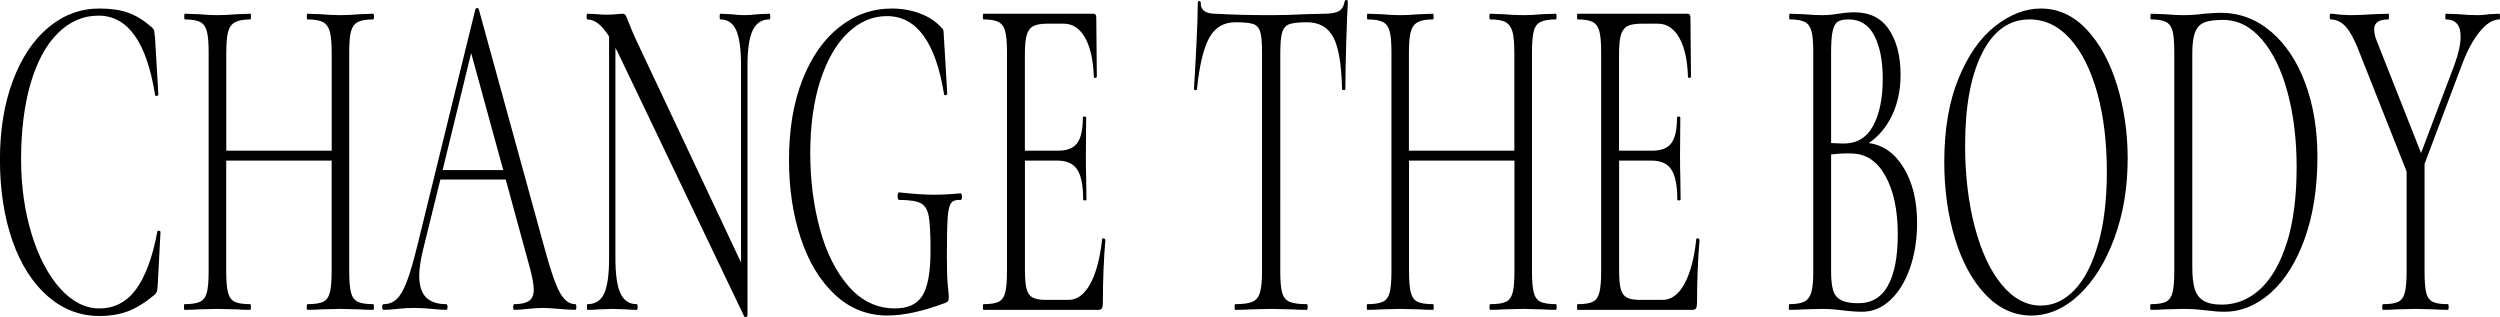
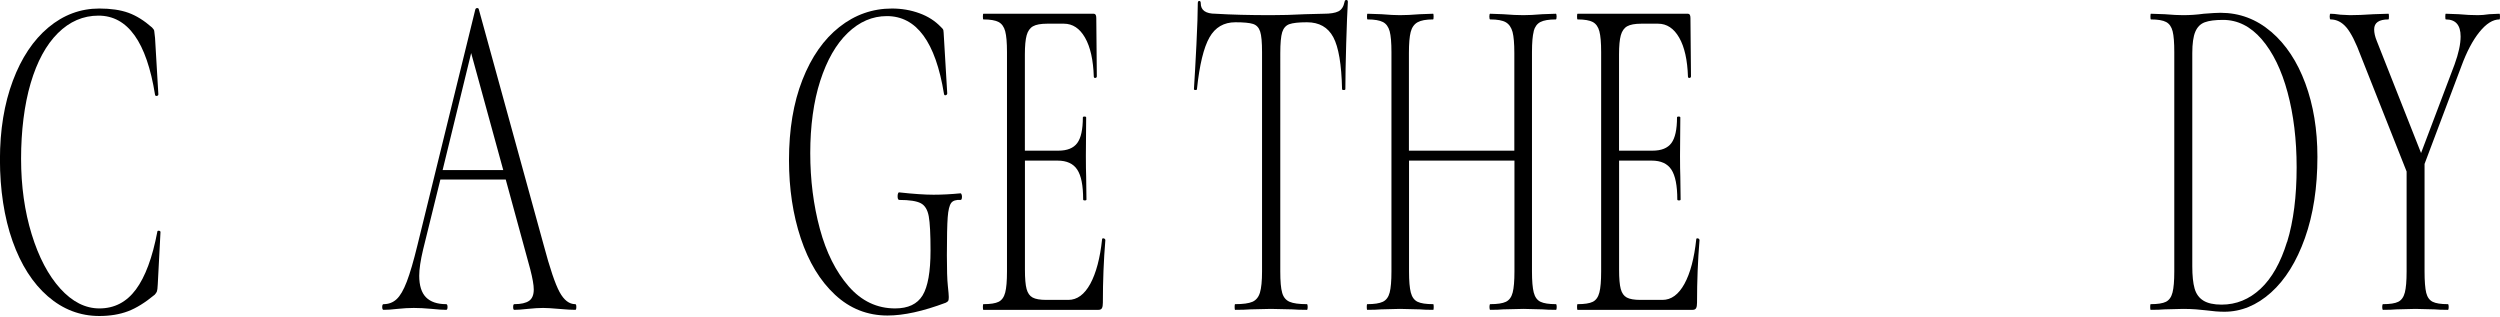
<svg xmlns="http://www.w3.org/2000/svg" viewBox="0 0 422.15 53.55">
  <path d="M26.8,38.96c-.16,0-.23.05-.23.16-.83,4.38-2.04,7.63-3.62,9.76-1.58,2.13-3.63,3.2-6.17,3.2-2.38,0-4.58-1.12-6.61-3.36-2.02-2.24-3.63-5.29-4.82-9.16s-1.79-8.12-1.79-12.76.54-9.11,1.62-12.76,2.61-6.47,4.59-8.44c1.98-1.97,4.27-2.96,6.86-2.96,4.94,0,8.13,4.45,9.55,13.36.03.16.13.23.3.2.17-.03.26-.12.26-.28l-.56-9.52c-.06-.64-.11-1.04-.14-1.2-.03-.16-.16-.35-.37-.56-1.33-1.17-2.66-2-3.99-2.48-1.33-.48-2.97-.72-4.91-.72-3.18,0-6.05,1.07-8.6,3.2-2.55,2.13-4.55,5.13-6,9-1.45,3.87-2.18,8.31-2.18,13.32s.71,9.76,2.13,13.76c1.42,4,3.41,7.11,5.96,9.32,2.55,2.21,5.45,3.32,8.69,3.32,1.82,0,3.44-.27,4.84-.8,1.41-.53,2.91-1.47,4.52-2.8.19-.21.31-.4.37-.56.06-.16.11-.56.14-1.2l.46-8.8c0-.16-.11-.24-.33-.24Z" />
-   <path d="M59.28,5.28c.2-.75.58-1.27,1.14-1.56.56-.29,1.42-.44,2.6-.44.09,0,.14-.16.14-.48s-.04-.48-.14-.48l-2.27.08c-1.3.11-2.37.16-3.2.16-.93,0-2.07-.05-3.43-.16l-2.18-.08c-.09,0-.14.16-.14.48s.05.48.14.48c1.21,0,2.09.16,2.64.48.56.32.93.87,1.13,1.64s.3,1.96.3,3.56v16.48h-17.8V8.96c0-1.6.1-2.79.3-3.56s.59-1.32,1.16-1.64c.57-.32,1.44-.48,2.62-.48.06,0,.09-.16.09-.48s-.03-.48-.09-.48l-2.23.08c-1.36.11-2.49.16-3.38.16-.77,0-1.81-.05-3.11-.16l-2.37-.08c-.06,0-.09.16-.09.48s.03.48.09.48c1.17,0,2.04.15,2.6.44.56.29.93.81,1.13,1.56.2.75.3,1.92.3,3.52v37.04c0,1.6-.1,2.79-.3,3.56s-.59,1.29-1.16,1.56c-.57.27-1.45.4-2.62.4-.06,0-.09.16-.09.48s.03.48.09.48c.99,0,1.76-.03,2.32-.08l3.2-.08,3.34.08c.56.05,1.31.08,2.27.08.06,0,.09-.16.09-.48s-.03-.48-.09-.48c-1.21,0-2.09-.13-2.64-.4-.56-.27-.94-.79-1.14-1.56s-.3-1.96-.3-3.56v-18.72h17.8v18.72c0,1.6-.1,2.79-.3,3.56s-.58,1.29-1.13,1.56c-.56.27-1.44.4-2.64.4-.09,0-.14.16-.14.48s.05.48.14.48c.93,0,1.65-.03,2.18-.08l3.43-.08,3.2.08c.56.05,1.31.08,2.27.08.09,0,.14-.16.14-.48s-.04-.48-.14-.48c-1.17,0-2.04-.13-2.6-.4-.56-.27-.94-.79-1.14-1.56s-.3-1.96-.3-3.56V8.8c0-1.6.1-2.77.3-3.52Z" />
  <path d="M97.13,51.36c-1.02,0-1.9-.68-2.64-2.04-.74-1.36-1.64-4.01-2.69-7.96L80.86,1.6c-.03-.16-.12-.24-.28-.24s-.26.08-.32.24l-9.78,39.84c-.65,2.67-1.25,4.71-1.79,6.12-.54,1.41-1.11,2.4-1.72,2.96-.6.56-1.34.84-2.2.84-.15,0-.23.16-.23.48s.08.48.23.48c.62,0,1.39-.05,2.32-.16,1.05-.11,1.98-.16,2.78-.16.87,0,1.89.05,3.06.16,1.05.11,1.85.16,2.41.16.15,0,.23-.16.23-.48s-.08-.48-.23-.48c-1.51,0-2.65-.39-3.41-1.16-.76-.77-1.14-1.99-1.14-3.64,0-1.12.22-2.59.65-4.4l2.92-11.84h11.04l4.13,15.12c.4,1.55.6,2.69.6,3.44,0,.91-.26,1.55-.79,1.92-.53.37-1.36.56-2.5.56-.12,0-.19.16-.19.48s.06.48.19.48c.52,0,1.28-.05,2.27-.16,1.05-.11,1.92-.16,2.6-.16.56,0,1.45.05,2.69.16,1.24.11,2.15.16,2.74.16.12,0,.18-.16.18-.48s-.06-.48-.18-.48ZM74.74,28.72l4.82-19.76,5.42,19.76h-10.25Z" />
-   <path d="M129.91,2.32l-1.9.08c-.99.11-1.76.16-2.32.16-.59,0-1.34-.05-2.27-.16l-1.81-.08c-.06,0-.09.16-.09.48s.03.48.09.48c1.27,0,2.17.61,2.71,1.84.54,1.23.81,3.23.81,6v33.2L107.29,6.48c-.37-.8-.74-1.68-1.11-2.64-.25-.64-.42-1.05-.53-1.24-.11-.19-.29-.28-.53-.28s-.59.03-1.02.08c-.43.05-.99.08-1.67.08s-1.16-.03-1.53-.08l-1.71-.08c-.09,0-.14.16-.14.48s.05.48.14.48c1.24,0,2.46.96,3.66,2.88v37.44c0,2.77-.28,4.76-.83,5.96-.56,1.2-1.5,1.8-2.83,1.8-.06,0-.09.16-.09.48s.03.48.09.48c.83,0,1.47-.03,1.9-.08l2.37-.08,2.32.08c.4.05.99.08,1.76.08.09,0,.14-.16.14-.48s-.05-.48-.14-.48c-1.27,0-2.19-.6-2.76-1.8-.57-1.2-.86-3.19-.86-5.96V8.08l.42.8,21.33,44.56c.06.11.17.13.32.08s.23-.13.23-.24V11.12c0-2.77.29-4.77.88-6,.59-1.23,1.53-1.84,2.83-1.84.09,0,.14-.16.14-.48s-.05-.48-.14-.48Z" />
  <path d="M162.23,32.64c-1.64.16-3.17.24-4.59.24s-3.43-.13-5.84-.4c-.06,0-.12.07-.16.2-.05.13-.07.28-.07.44,0,.43.09.64.28.64,1.73,0,2.94.19,3.64.56.7.37,1.14,1.11,1.34,2.2.2,1.09.3,3.03.3,5.8,0,3.57-.45,6.09-1.34,7.56-.9,1.47-2.44,2.2-4.64,2.2-3.06,0-5.67-1.24-7.84-3.72-2.16-2.48-3.79-5.72-4.87-9.72-1.08-4-1.62-8.27-1.62-12.8s.56-8.71,1.69-12.2c1.13-3.49,2.67-6.19,4.64-8.08s4.16-2.84,6.61-2.84c5.01,0,8.22,4.37,9.64,13.12.03.21.13.29.3.24.17-.05.25-.16.25-.32l-.56-9.44c-.03-.64-.06-1.04-.09-1.2-.03-.16-.17-.35-.42-.56-.96-1.01-2.16-1.79-3.62-2.32-1.45-.53-3-.8-4.64-.8-3.28,0-6.24,1.04-8.88,3.12-2.64,2.08-4.72,5.05-6.24,8.92-1.52,3.87-2.27,8.39-2.27,13.56,0,4.8.66,9.2,1.99,13.2s3.25,7.17,5.77,9.52c2.52,2.35,5.48,3.52,8.88,3.52,2.72,0,6-.72,9.83-2.16.22-.11.35-.21.42-.32.06-.11.09-.32.09-.64,0-.27-.05-.91-.16-1.92-.11-1.01-.16-2.72-.16-5.12,0-3.09.05-5.24.14-6.44.09-1.2.29-2,.58-2.4.29-.4.83-.57,1.6-.52.15,0,.23-.19.23-.56,0-.11-.02-.23-.07-.36-.05-.13-.1-.2-.16-.2Z" />
  <path d="M186.29,40.24c-.12,0-.19.05-.19.16-.34,3.2-1.01,5.71-1.99,7.52-.99,1.81-2.23,2.72-3.71,2.72h-3.71c-1.05,0-1.82-.13-2.32-.4-.5-.27-.83-.75-1.02-1.44-.19-.69-.28-1.79-.28-3.28v-18.4h5.52c1.54,0,2.65.51,3.31,1.52.67,1.01,1,2.69,1,5.04,0,.11.09.16.28.16s.28-.05.28-.16l-.05-3.84c-.03-.8-.05-1.97-.05-3.52l.05-6.48c0-.11-.09-.16-.28-.16s-.28.05-.28.16c0,2.03-.32,3.47-.95,4.32-.63.85-1.69,1.28-3.18,1.28h-5.66V9.2c0-1.44.1-2.52.3-3.24s.56-1.23,1.07-1.52c.51-.29,1.31-.44,2.39-.44h2.83c1.48,0,2.67.79,3.57,2.36.9,1.57,1.39,3.77,1.48,6.6.03.16.12.23.28.2.15-.03.23-.12.23-.28l-.09-9.84c0-.48-.14-.72-.42-.72h-18.64c-.06,0-.09.16-.09.48s.03.48.09.48c1.17,0,2.03.15,2.57.44.54.29.91.81,1.11,1.56.2.75.3,1.92.3,3.52v37.04c0,1.6-.1,2.79-.3,3.56-.2.77-.57,1.29-1.11,1.56-.54.27-1.4.4-2.57.4-.06,0-.09.16-.09.48s.03.48.09.48h19.43c.28,0,.47-.09.58-.28.11-.19.16-.49.16-.92,0-3.68.14-7.2.42-10.56,0-.11-.04-.19-.12-.24s-.16-.08-.25-.08Z" />
  <path d="M227.32,0c-.15,0-.25.11-.28.32-.16.8-.5,1.33-1.04,1.6-.54.27-1.37.4-2.48.4l-3.15.08c-2.04.11-3.97.16-5.79.16-3.59,0-6.69-.08-9.32-.24-1.67,0-2.5-.59-2.5-1.76,0-.27-.08-.4-.25-.4s-.25.13-.25.4c0,1.55-.08,3.87-.23,6.96-.16,3.09-.29,5.6-.42,7.52,0,.11.08.16.26.16s.25-.05.25-.16c.43-4.11,1.14-7.01,2.11-8.72.97-1.71,2.43-2.56,4.38-2.56,1.39,0,2.38.09,2.97.28.59.19.99.61,1.21,1.28.22.67.32,1.83.32,3.48v37.04c0,1.6-.12,2.79-.35,3.56-.23.77-.66,1.29-1.27,1.56-.62.27-1.59.4-2.92.4-.06,0-.09.16-.09.48s.03.48.09.48c1.08,0,1.93-.03,2.55-.08l3.48-.08,3.62.08c.62.05,1.44.08,2.46.08.09,0,.14-.16.14-.48s-.05-.48-.14-.48c-1.33,0-2.3-.13-2.92-.4-.62-.27-1.04-.77-1.25-1.52-.22-.75-.32-1.95-.32-3.6V8.96c0-1.65.11-2.83.32-3.52.22-.69.62-1.15,1.21-1.36.59-.21,1.58-.32,2.97-.32,2.07,0,3.55.84,4.45,2.52.9,1.68,1.39,4.6,1.48,8.76,0,.11.09.16.28.16s.28-.05.28-.16c0-1.97.05-4.53.14-7.68.09-3.15.19-5.49.28-7.04,0-.21-.08-.32-.23-.32Z" />
  <path d="M258.97,5.28c.2-.75.58-1.27,1.14-1.56.56-.29,1.42-.44,2.6-.44.09,0,.14-.16.14-.48s-.05-.48-.14-.48l-2.27.08c-1.3.11-2.36.16-3.2.16-.93,0-2.07-.05-3.43-.16l-2.18-.08c-.09,0-.14.16-.14.48s.05.48.14.48c1.21,0,2.09.16,2.64.48s.93.87,1.14,1.64c.2.77.3,1.96.3,3.56v16.48h-17.8V8.96c0-1.6.1-2.79.3-3.56.2-.77.59-1.32,1.16-1.64.57-.32,1.44-.48,2.62-.48.06,0,.09-.16.09-.48s-.03-.48-.09-.48l-2.22.08c-1.36.11-2.49.16-3.38.16-.77,0-1.81-.05-3.11-.16l-2.36-.08c-.06,0-.09.16-.09.48s.03.48.09.48c1.17,0,2.04.15,2.6.44.56.29.93.81,1.14,1.56.2.75.3,1.92.3,3.52v37.04c0,1.6-.1,2.79-.3,3.56-.2.77-.59,1.29-1.16,1.56-.57.27-1.45.4-2.62.4-.06,0-.09.16-.09.48s.03.48.09.48c.99,0,1.76-.03,2.32-.08l3.2-.08,3.34.08c.56.05,1.31.08,2.27.08.06,0,.09-.16.09-.48s-.03-.48-.09-.48c-1.21,0-2.09-.13-2.64-.4-.56-.27-.94-.79-1.14-1.56-.2-.77-.3-1.96-.3-3.56v-18.72h17.8v18.72c0,1.6-.1,2.79-.3,3.56-.2.77-.58,1.29-1.14,1.56-.56.27-1.44.4-2.64.4-.09,0-.14.16-.14.48s.05.48.14.48c.93,0,1.65-.03,2.18-.08l3.43-.08,3.2.08c.56.05,1.31.08,2.27.08.09,0,.14-.16.14-.48s-.05-.48-.14-.48c-1.17,0-2.04-.13-2.6-.4-.56-.27-.94-.79-1.14-1.56-.2-.77-.3-1.96-.3-3.56V8.8c0-1.6.1-2.77.3-3.52Z" />
  <path d="M286.62,40.24c-.12,0-.19.05-.19.16-.34,3.2-1,5.71-1.99,7.52-.99,1.81-2.23,2.72-3.71,2.72h-3.71c-1.05,0-1.82-.13-2.32-.4-.5-.27-.83-.75-1.02-1.44-.19-.69-.28-1.79-.28-3.28v-18.4h5.52c1.54,0,2.65.51,3.31,1.52.66,1.01,1,2.69,1,5.04,0,.11.09.16.28.16s.28-.05.28-.16l-.05-3.84c-.03-.8-.05-1.97-.05-3.52l.05-6.48c0-.11-.09-.16-.28-.16s-.28.05-.28.16c0,2.03-.32,3.47-.95,4.32-.63.85-1.69,1.28-3.18,1.28h-5.66V9.2c0-1.44.1-2.52.3-3.24s.56-1.23,1.07-1.52c.51-.29,1.31-.44,2.39-.44h2.83c1.48,0,2.67.79,3.57,2.36.9,1.57,1.39,3.77,1.48,6.6.03.16.12.23.28.2.15-.03.23-.12.23-.28l-.09-9.84c0-.48-.14-.72-.42-.72h-18.64c-.06,0-.09.16-.09.48s.03.48.09.48c1.17,0,2.03.15,2.57.44.54.29.91.81,1.11,1.56.2.75.3,1.92.3,3.52v37.04c0,1.6-.1,2.79-.3,3.56-.2.77-.57,1.29-1.11,1.56-.54.27-1.4.4-2.57.4-.06,0-.09.16-.09.48s.03.48.09.48h19.43c.28,0,.47-.09.58-.28.11-.19.16-.49.16-.92,0-3.68.14-7.2.42-10.56,0-.11-.04-.19-.12-.24-.08-.05-.16-.08-.25-.08Z" />
-   <path d="M315.55,24.16c1.67-1.12,2.98-2.68,3.94-4.68.96-2,1.44-4.28,1.44-6.84,0-3.15-.65-5.69-1.95-7.64-1.3-1.95-3.25-2.92-5.84-2.92-.83,0-1.73.08-2.69.24-.34.05-.75.11-1.23.16-.48.05-1,.08-1.55.08-.8,0-1.85-.05-3.15-.16l-2.27-.08c-.09,0-.14.16-.14.48s.05.48.14.48c1.14,0,1.99.15,2.53.44.54.29.91.81,1.11,1.56.2.75.3,1.92.3,3.52v37.04c0,1.6-.11,2.77-.33,3.52-.22.75-.6,1.27-1.16,1.56s-1.41.44-2.55.44c-.06,0-.09.16-.09.48s.03.48.09.48c1.02,0,1.81-.03,2.36-.08l3.15-.08c.71,0,1.36.03,1.95.08s1.1.11,1.53.16c1.21.16,2.32.24,3.34.24,1.73,0,3.3-.65,4.71-1.96,1.41-1.31,2.51-3.11,3.32-5.4.8-2.29,1.21-4.85,1.21-7.68,0-3.68-.75-6.76-2.25-9.24-1.5-2.48-3.47-3.88-5.91-4.2ZM309.2,8.96c0-1.76.09-3.03.28-3.8s.48-1.28.88-1.52c.4-.24,1-.36,1.81-.36,1.95,0,3.39.92,4.34,2.76.94,1.84,1.41,4.25,1.41,7.24,0,3.31-.54,5.96-1.62,7.96s-2.75,3-5.01,3l-2.09-.08v-15.2ZM318.82,48.2c-1.1,2-2.77,3-5.03,3-1.27,0-2.23-.17-2.9-.52-.66-.35-1.11-.89-1.34-1.64-.23-.75-.35-1.81-.35-3.2v-19.76c1.36-.16,2.53-.21,3.52-.16,2.41.05,4.3,1.33,5.68,3.84,1.38,2.51,2.06,5.79,2.06,9.84,0,3.73-.55,6.6-1.65,8.6Z" />
-   <path d="M352.37,5c-2.23-2.37-4.81-3.56-7.74-3.56-2.63,0-5.2.99-7.72,2.96-2.52,1.97-4.58,4.92-6.19,8.84-1.61,3.92-2.41,8.63-2.41,14.12,0,4.69.61,9.03,1.83,13,1.22,3.97,2.95,7.12,5.19,9.44s4.8,3.48,7.67,3.48,5.6-1.17,8.09-3.52c2.49-2.35,4.47-5.55,5.96-9.6,1.48-4.05,2.23-8.51,2.23-13.36,0-4.37-.6-8.51-1.79-12.4-1.19-3.89-2.9-7.03-5.12-9.4ZM354.29,41.2c-.97,3.41-2.3,6-3.99,7.76-1.68,1.76-3.58,2.64-5.68,2.64-2.47,0-4.68-1.19-6.63-3.56-1.95-2.37-3.46-5.63-4.54-9.76-1.08-4.13-1.62-8.71-1.62-13.72,0-6.61.96-11.81,2.88-15.6,1.92-3.79,4.57-5.68,7.97-5.68,2.63,0,4.92,1.09,6.89,3.28,1.96,2.19,3.48,5.23,4.57,9.12,1.08,3.89,1.62,8.35,1.62,13.36,0,4.69-.49,8.75-1.46,12.16Z" />
  <path d="M383.5,5.36c-2.49-2.13-5.34-3.2-8.55-3.2-.53,0-1.47.05-2.83.16-1.14.16-2.3.24-3.48.24-.77,0-1.81-.05-3.11-.16l-2.32-.08c-.06,0-.09.16-.09.48s.03.48.09.48c1.17,0,2.03.15,2.57.44.54.29.9.81,1.09,1.56.19.75.28,1.92.28,3.52v37.04c0,1.6-.1,2.79-.3,3.56-.2.77-.57,1.29-1.11,1.56-.54.27-1.4.4-2.57.4-.06,0-.09.16-.09.48s.03.48.09.48c.99,0,1.76-.03,2.32-.08l3.15-.08c.8,0,1.54.03,2.2.08.67.05,1.21.11,1.65.16,1.17.16,2.21.24,3.11.24,2.84,0,5.47-1.08,7.88-3.24,2.41-2.16,4.32-5.23,5.73-9.2,1.41-3.97,2.11-8.54,2.11-13.72,0-4.59-.68-8.72-2.04-12.4s-3.28-6.59-5.77-8.72ZM386.19,40.84c-1.07,3.49-2.56,6.13-4.47,7.92-1.92,1.79-4.11,2.68-6.58,2.68-1.33,0-2.36-.23-3.08-.68-.73-.45-1.22-1.13-1.48-2.04-.26-.91-.39-2.16-.39-3.76V8.96c0-1.6.17-2.8.51-3.6.34-.8.87-1.33,1.6-1.6.73-.27,1.75-.4,3.08-.4,2.47,0,4.65,1.09,6.54,3.28,1.88,2.19,3.34,5.17,4.36,8.96,1.02,3.79,1.53,8,1.53,12.64,0,4.91-.53,9.11-1.6,12.6Z" />
  <path d="M422.05,2.32l-1.72.08c-.74.11-1.38.16-1.9.16-.99,0-2.07-.05-3.25-.16l-2.18-.08c-.06,0-.09.16-.09.48s.03.48.09.48c1.67,0,2.5.96,2.5,2.88,0,1.28-.34,2.85-1.02,4.72l-5.66,14.96-7.46-18.88c-.31-.75-.46-1.41-.46-2,0-1.12.8-1.68,2.41-1.68.06,0,.09-.16.09-.48s-.03-.48-.09-.48l-2.5.08c-1.61.11-2.94.16-3.99.16l-1.62-.08c-.74-.11-1.3-.16-1.67-.16-.09,0-.14.16-.14.48s.05.48.14.48c1.02,0,1.92.45,2.69,1.36.77.91,1.59,2.53,2.46,4.88l7.7,19.44v16.88c0,1.6-.1,2.79-.3,3.56-.2.77-.57,1.29-1.11,1.56-.54.27-1.4.4-2.57.4-.09,0-.14.16-.14.48s.05.48.14.48c.96,0,1.72-.03,2.27-.08l3.2-.08,3.25.08c.53.05,1.27.08,2.23.08.09,0,.14-.16.14-.48s-.05-.48-.14-.48c-1.18,0-2.03-.13-2.57-.4-.54-.27-.9-.77-1.09-1.52-.18-.75-.28-1.95-.28-3.6v-18.16l6.21-16.48c.9-2.45,1.92-4.39,3.06-5.8,1.14-1.41,2.27-2.12,3.38-2.12.06,0,.09-.16.09-.48s-.03-.48-.09-.48Z" />
</svg>